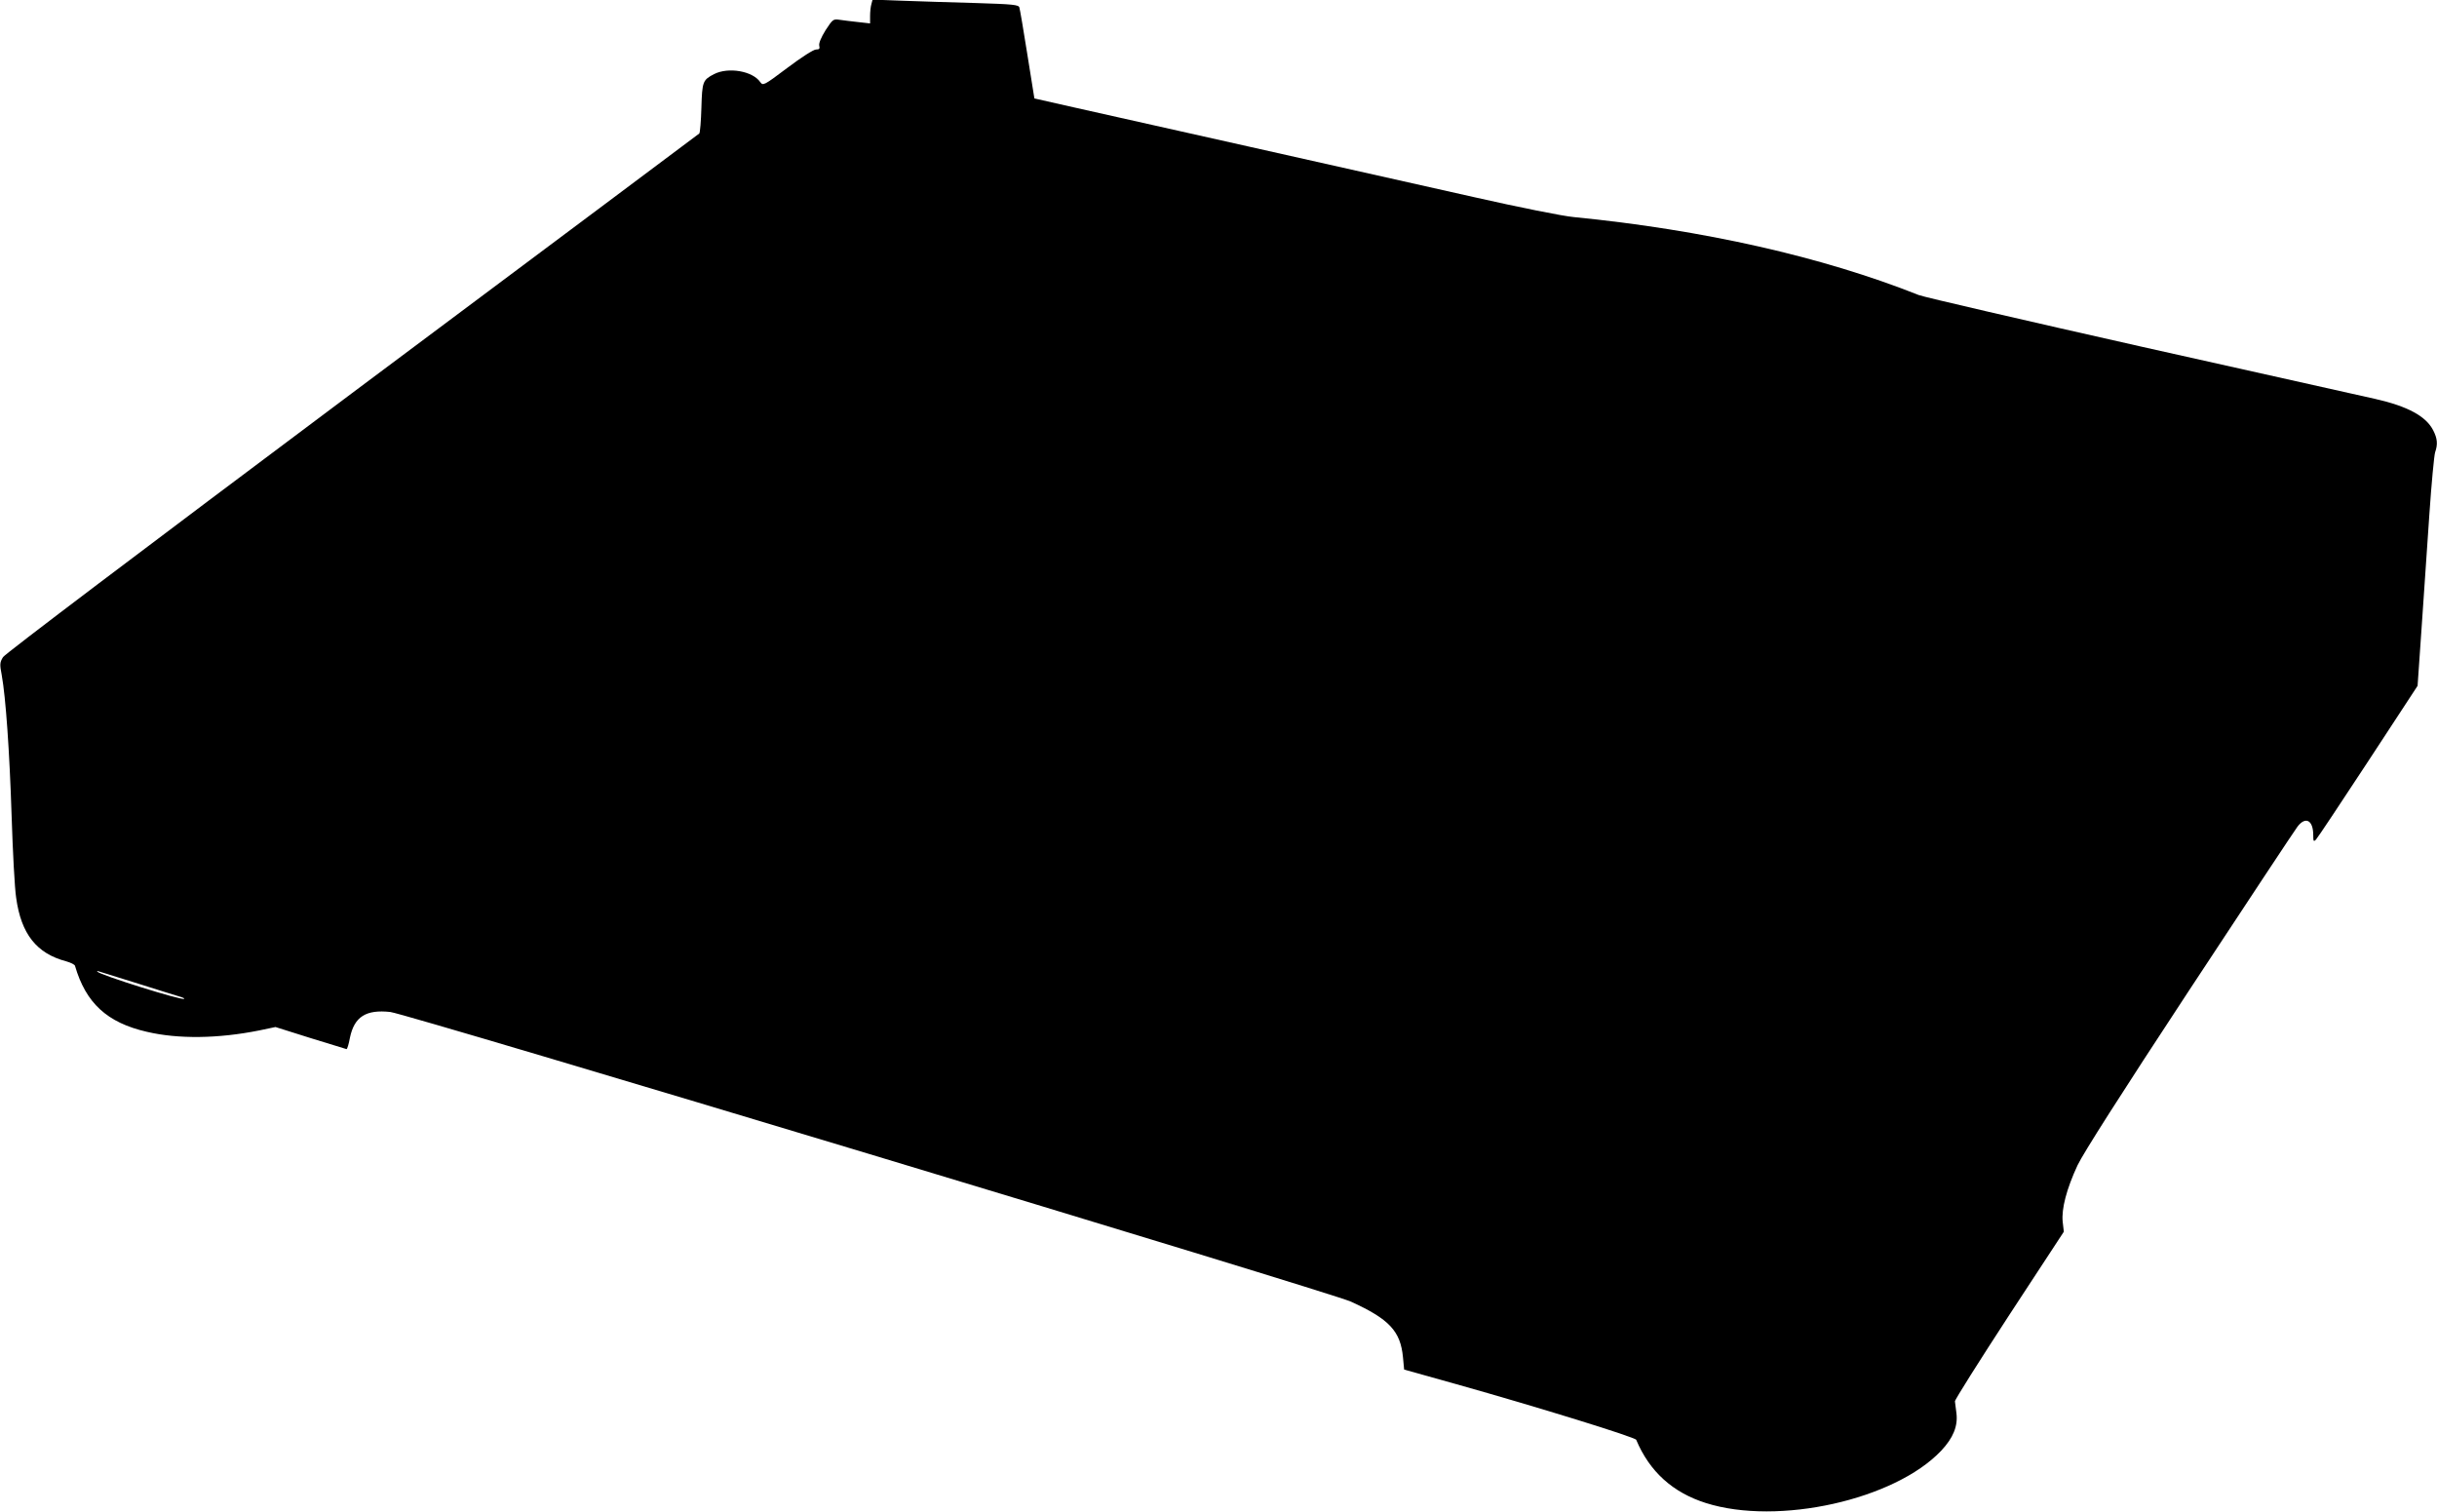
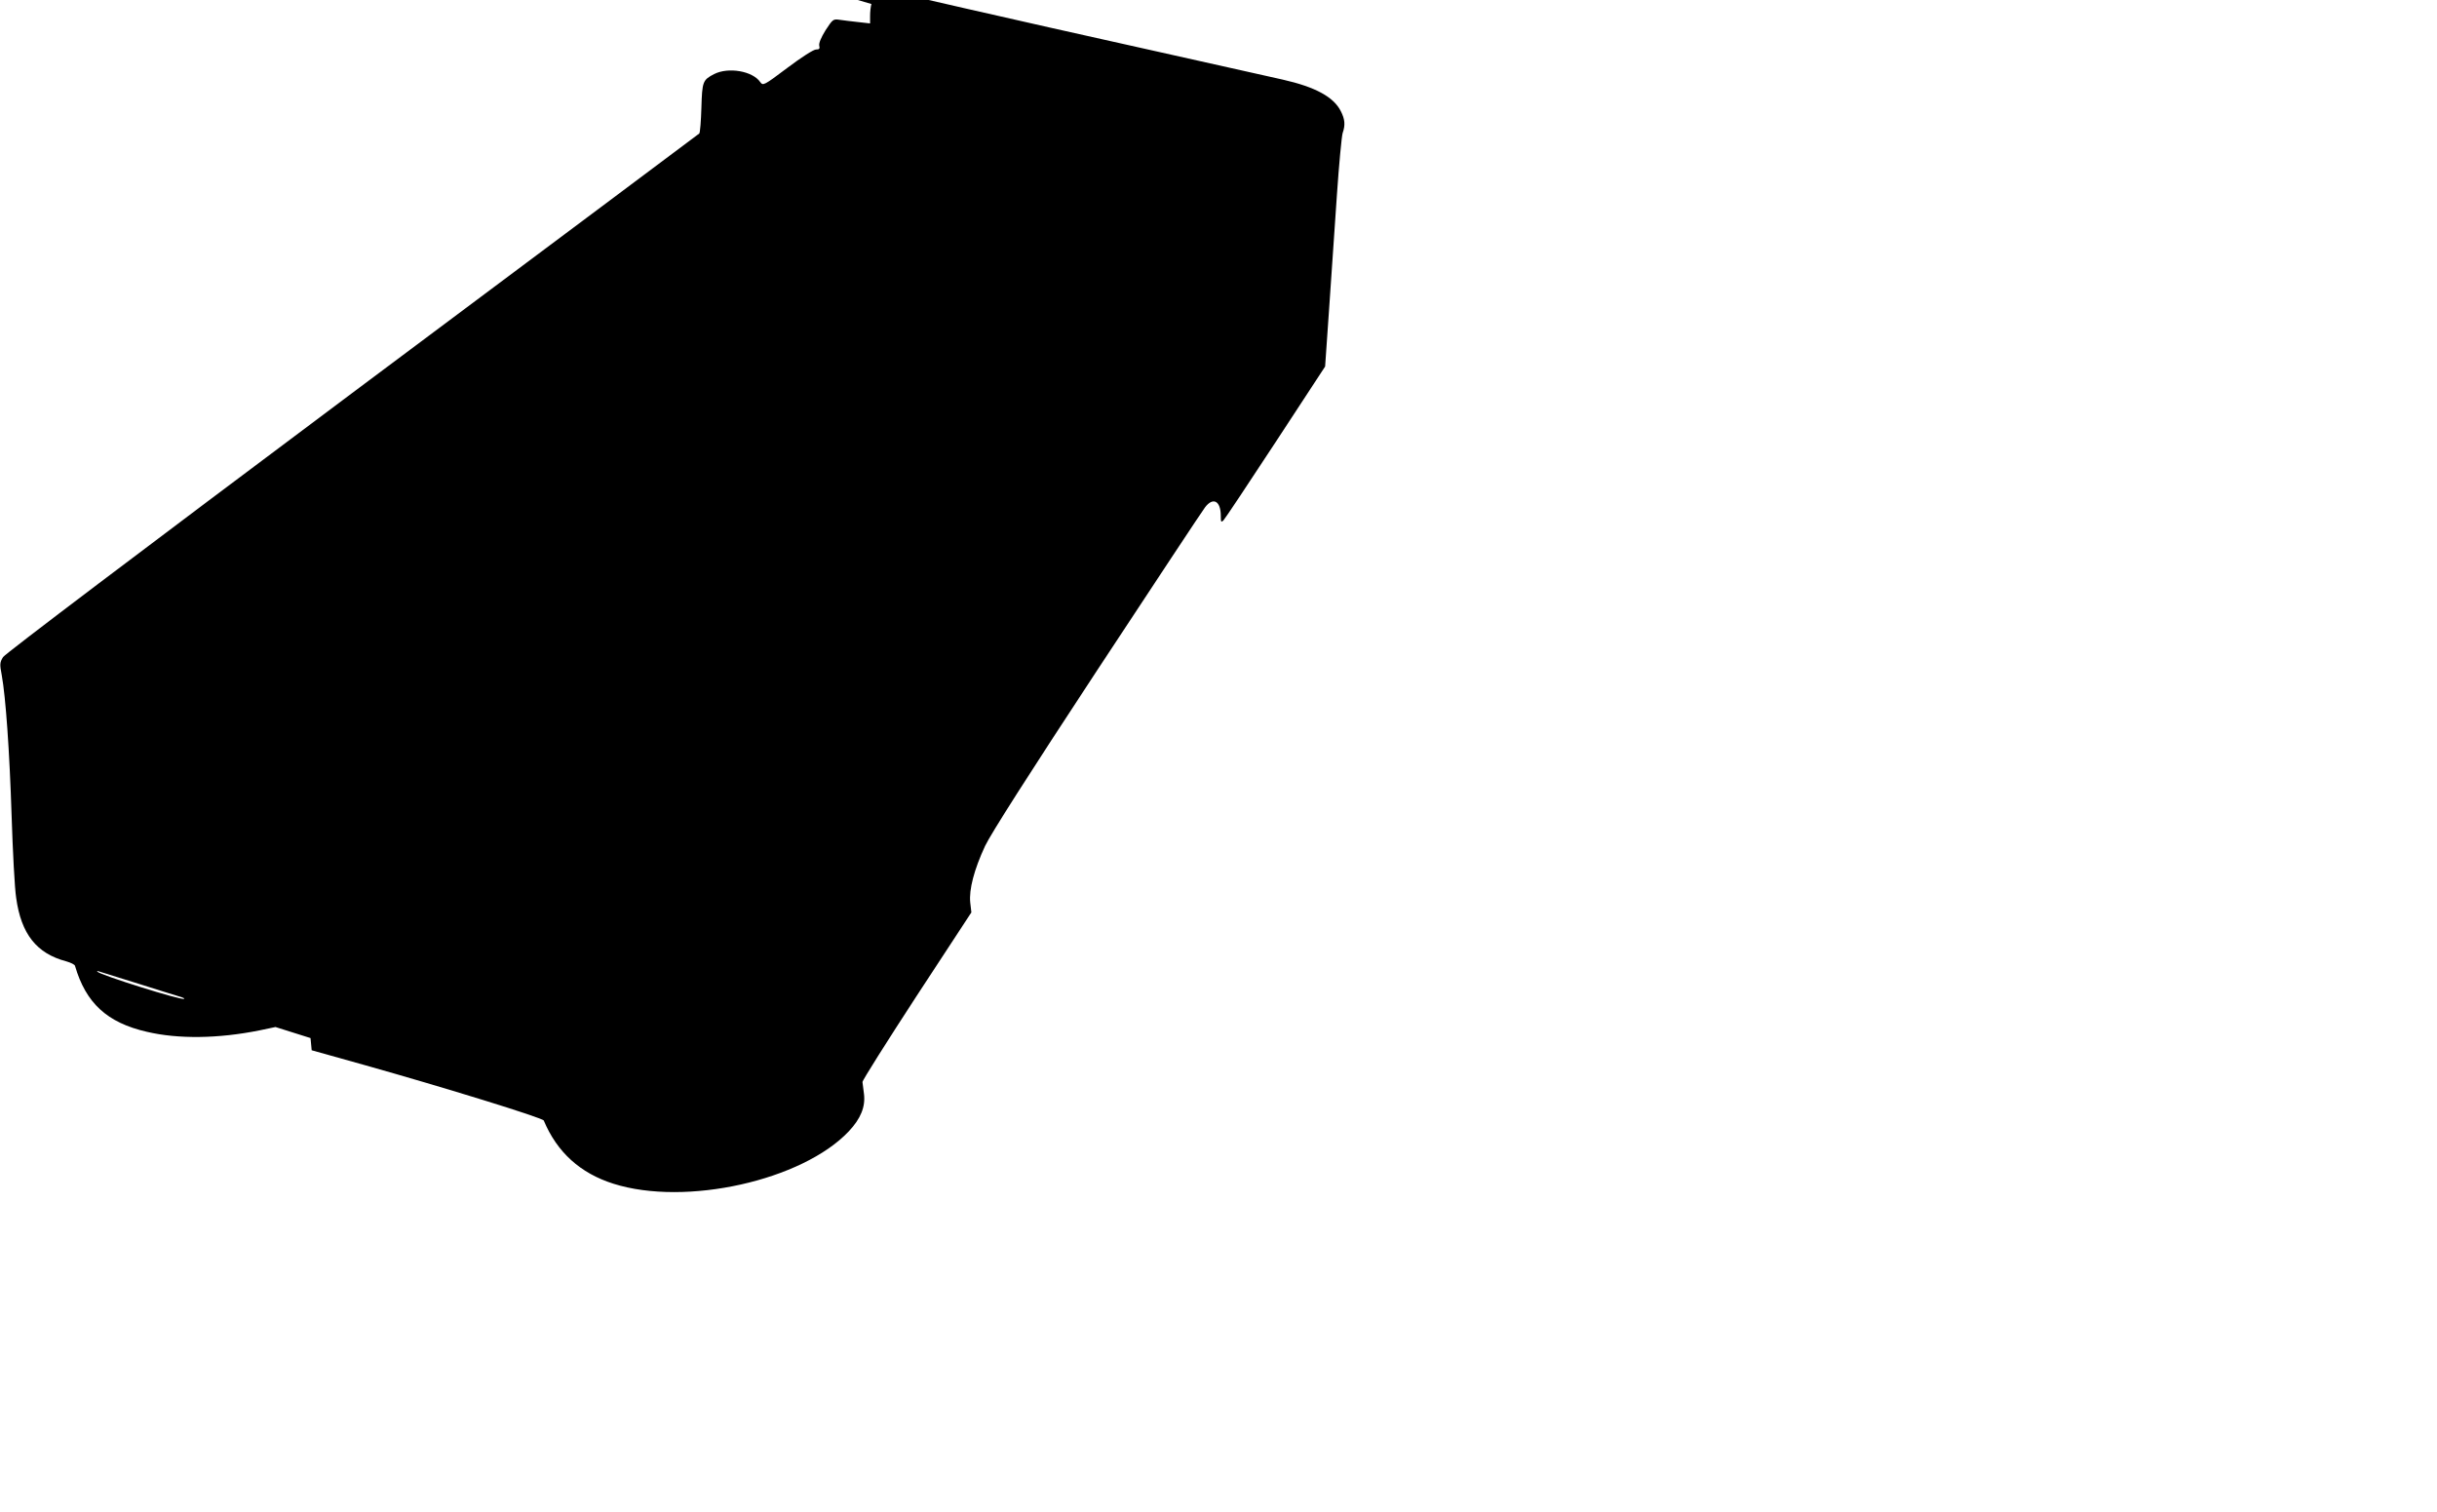
<svg xmlns="http://www.w3.org/2000/svg" version="1.0" width="1280pt" height="794pt" viewBox="0 0 1280 794" preserveAspectRatio="xMidYMid meet">
  <g transform="translate(0,794) scale(0.1,-0.1)" fill="#000000" stroke="none">
-     <path d="M4577 7919 c-4 -13 -7 -41 -7 -63 l0 -39 -62 7 c-35 4 -79 9 -98 12 -34 5 -36 3 -74 -55 -24 -39 -36 -68 -33 -81 4 -16 0 -20 -17 -20 -13 0 -77 -41 -150 -96 -125 -94 -128 -95 -143 -75 -40 58 -167 80 -242 42 -60 -31 -63 -39 -67 -177 -2 -70 -7 -130 -11 -135 -4 -4 -825 -617 -1823 -1363 -1112 -832 -1822 -1369 -1834 -1387 -17 -28 -18 -37 -7 -94 21 -116 41 -397 52 -740 6 -187 16 -381 24 -431 26 -189 107 -292 263 -333 24 -7 45 -17 46 -24 57 -195 168 -298 377 -346 165 -39 375 -36 590 7 l86 18 184 -58 c101 -31 186 -57 189 -58 4 0 12 27 18 60 23 110 84 149 212 135 86 -9 4934 -1471 5045 -1521 202 -92 261 -155 274 -293 l6 -64 275 -77 c427 -120 938 -278 944 -292 70 -167 192 -277 366 -332 379 -120 992 17 1236 275 63 67 88 129 80 196 -3 26 -7 55 -8 63 -1 8 128 212 285 453 l287 438 -6 52 c-7 68 20 172 78 297 30 63 226 371 587 920 299 454 554 840 568 858 42 56 83 35 83 -44 0 -33 2 -36 14 -24 8 8 131 193 274 411 l260 397 21 303 c11 167 30 437 41 599 11 162 25 308 30 324 15 43 12 73 -10 116 -38 74 -133 126 -305 165 -60 13 -612 137 -1226 274 -613 138 -1140 260 -1170 271 -508 202 -1134 343 -1814 410 -56 5 -286 51 -520 104 -231 52 -764 172 -1185 266 -421 94 -846 190 -946 212 l-181 41 -37 231 c-20 127 -39 238 -42 247 -4 14 -34 17 -227 23 -122 3 -294 9 -383 12 l-161 6 -6 -23z m-3842 -5148 c110 -35 208 -65 218 -68 10 -3 17 -7 14 -9 -10 -10 -441 125 -456 143 -3 3 1 4 9 1 8 -3 105 -33 215 -67z" />
+     <path d="M4577 7919 c-4 -13 -7 -41 -7 -63 l0 -39 -62 7 c-35 4 -79 9 -98 12 -34 5 -36 3 -74 -55 -24 -39 -36 -68 -33 -81 4 -16 0 -20 -17 -20 -13 0 -77 -41 -150 -96 -125 -94 -128 -95 -143 -75 -40 58 -167 80 -242 42 -60 -31 -63 -39 -67 -177 -2 -70 -7 -130 -11 -135 -4 -4 -825 -617 -1823 -1363 -1112 -832 -1822 -1369 -1834 -1387 -17 -28 -18 -37 -7 -94 21 -116 41 -397 52 -740 6 -187 16 -381 24 -431 26 -189 107 -292 263 -333 24 -7 45 -17 46 -24 57 -195 168 -298 377 -346 165 -39 375 -36 590 7 l86 18 184 -58 l6 -64 275 -77 c427 -120 938 -278 944 -292 70 -167 192 -277 366 -332 379 -120 992 17 1236 275 63 67 88 129 80 196 -3 26 -7 55 -8 63 -1 8 128 212 285 453 l287 438 -6 52 c-7 68 20 172 78 297 30 63 226 371 587 920 299 454 554 840 568 858 42 56 83 35 83 -44 0 -33 2 -36 14 -24 8 8 131 193 274 411 l260 397 21 303 c11 167 30 437 41 599 11 162 25 308 30 324 15 43 12 73 -10 116 -38 74 -133 126 -305 165 -60 13 -612 137 -1226 274 -613 138 -1140 260 -1170 271 -508 202 -1134 343 -1814 410 -56 5 -286 51 -520 104 -231 52 -764 172 -1185 266 -421 94 -846 190 -946 212 l-181 41 -37 231 c-20 127 -39 238 -42 247 -4 14 -34 17 -227 23 -122 3 -294 9 -383 12 l-161 6 -6 -23z m-3842 -5148 c110 -35 208 -65 218 -68 10 -3 17 -7 14 -9 -10 -10 -441 125 -456 143 -3 3 1 4 9 1 8 -3 105 -33 215 -67z" />
  </g>
</svg>